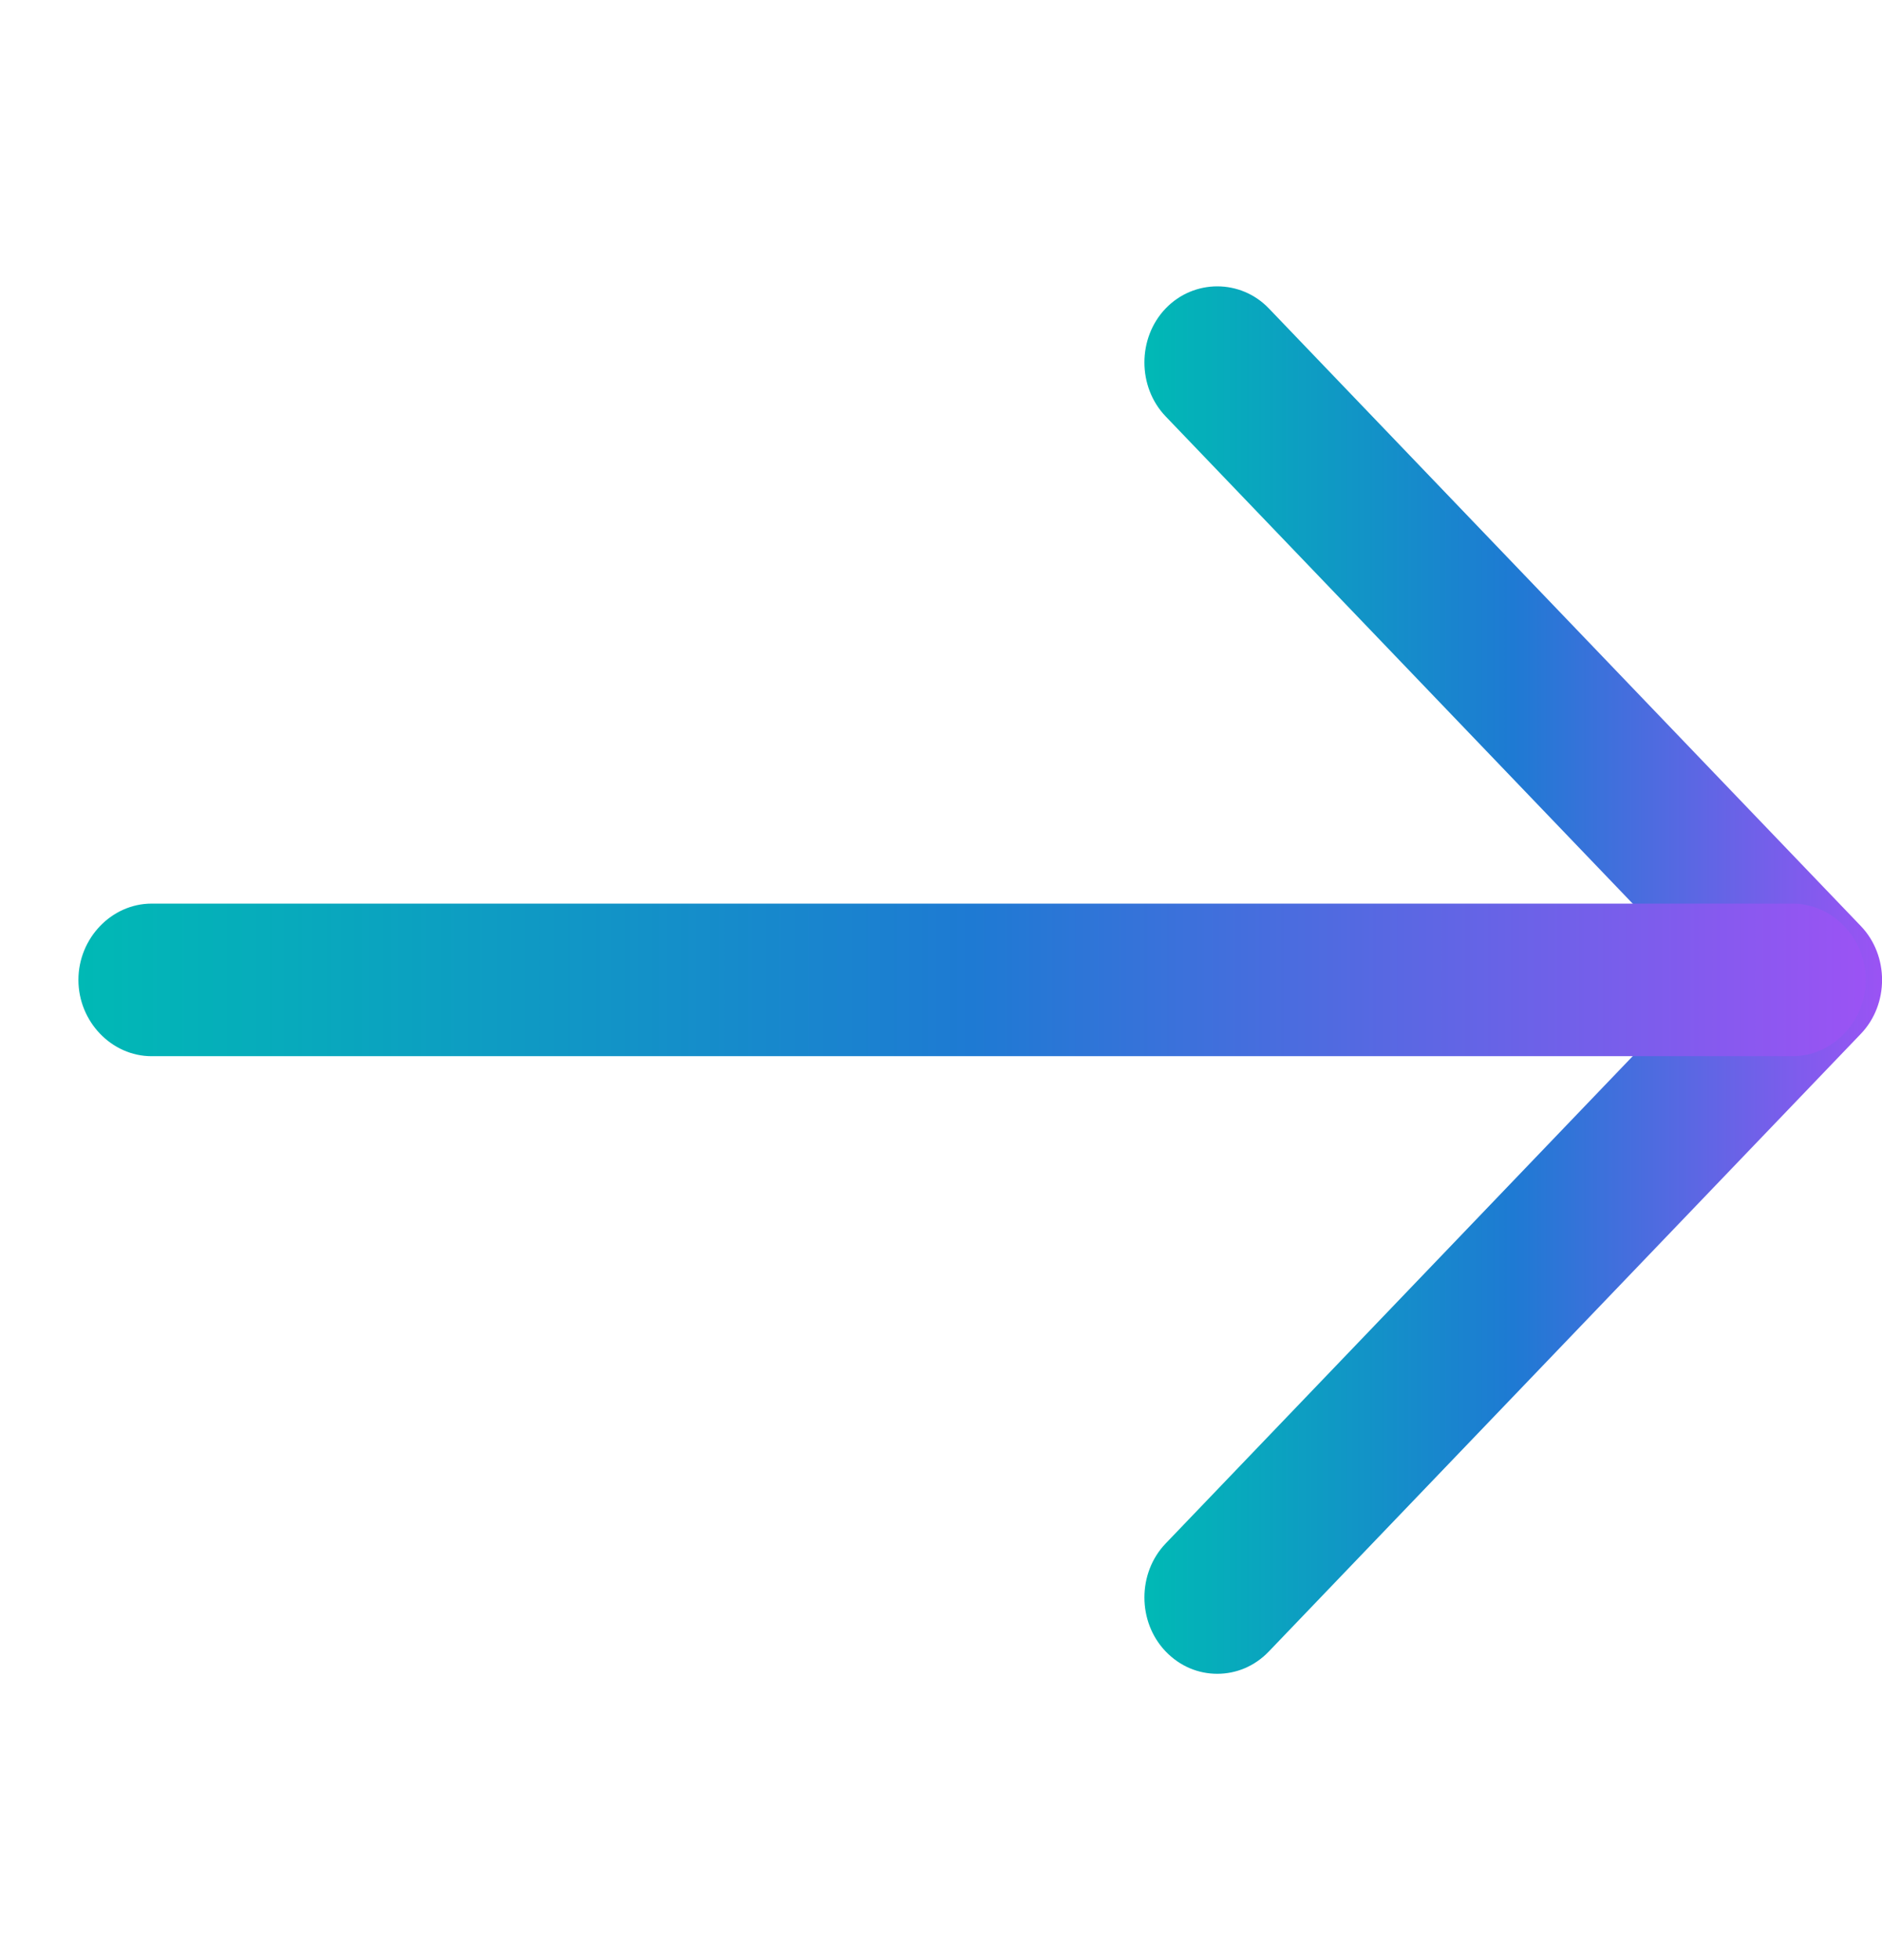
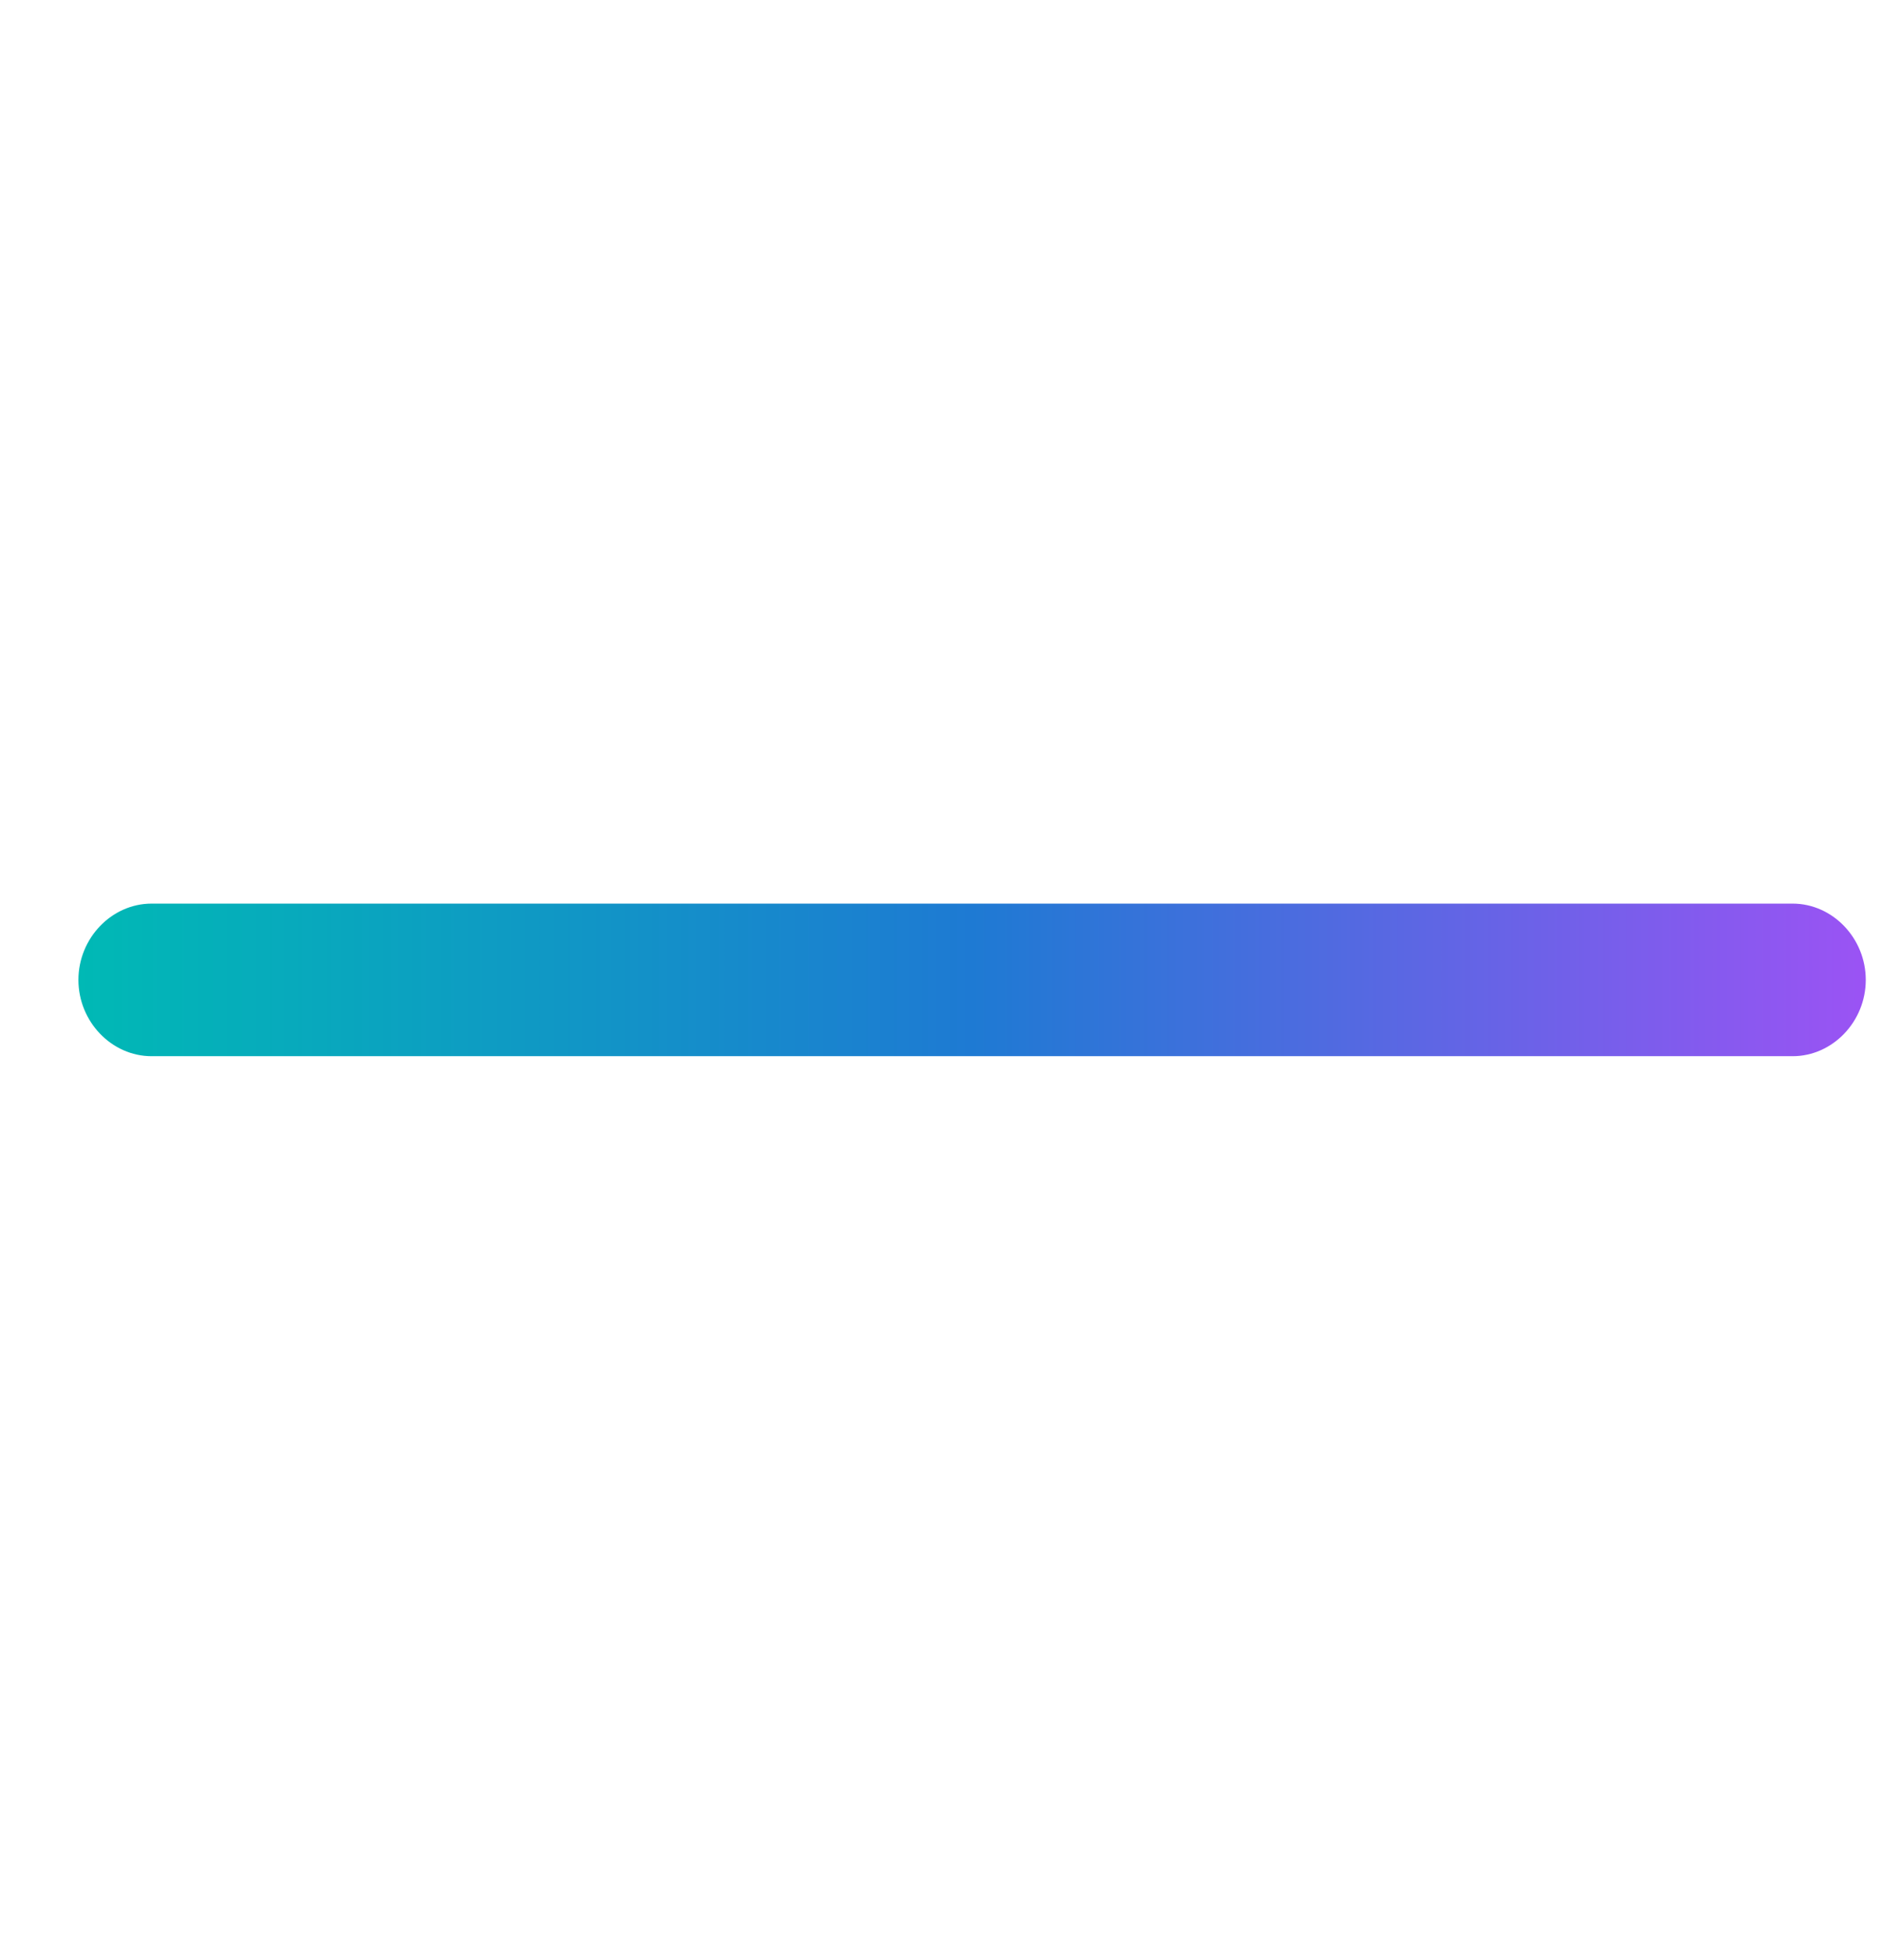
<svg xmlns="http://www.w3.org/2000/svg" width="24" height="25" viewBox="0 0 24 25" fill="none">
-   <path d="M15.523 21.348C15.287 21.348 15.051 21.257 14.864 21.062C14.504 20.686 14.504 20.063 14.864 19.687L21.753 12.498L14.864 5.31C14.504 4.934 14.504 4.311 14.864 3.935C15.225 3.558 15.822 3.558 16.182 3.935L23.73 11.811C24.091 12.187 24.091 12.81 23.73 13.186L16.182 21.062C15.996 21.257 15.759 21.348 15.523 21.348Z" fill="url(#paint0_linear_3335_3049)" />
  <path d="M22.86 13.471L1.933 13.471C1.423 13.471 1 13.03 1 12.498C1 11.966 1.423 11.525 1.933 11.525L22.86 11.525C23.37 11.525 23.793 11.966 23.793 12.498C23.793 13.03 23.37 13.471 22.86 13.471Z" fill="url(#paint1_linear_3335_3049)" />
  <defs>
    <linearGradient id="paint0_linear_3335_3049" x1="14.594" y1="12.5" x2="24.001" y2="12.5" gradientUnits="userSpaceOnUse">
      <stop stop-color="#00B9B5" />
      <stop offset="0.5" stop-color="#1E7AD3" />
      <stop offset="1" stop-color="#9B53F4" />
    </linearGradient>
    <linearGradient id="paint1_linear_3335_3049" x1="1" y1="12.498" x2="23.793" y2="12.498" gradientUnits="userSpaceOnUse">
      <stop stop-color="#00B9B5" />
      <stop offset="0.5" stop-color="#1E7AD3" />
      <stop offset="1" stop-color="#9B53F4" />
    </linearGradient>
  </defs>
</svg>